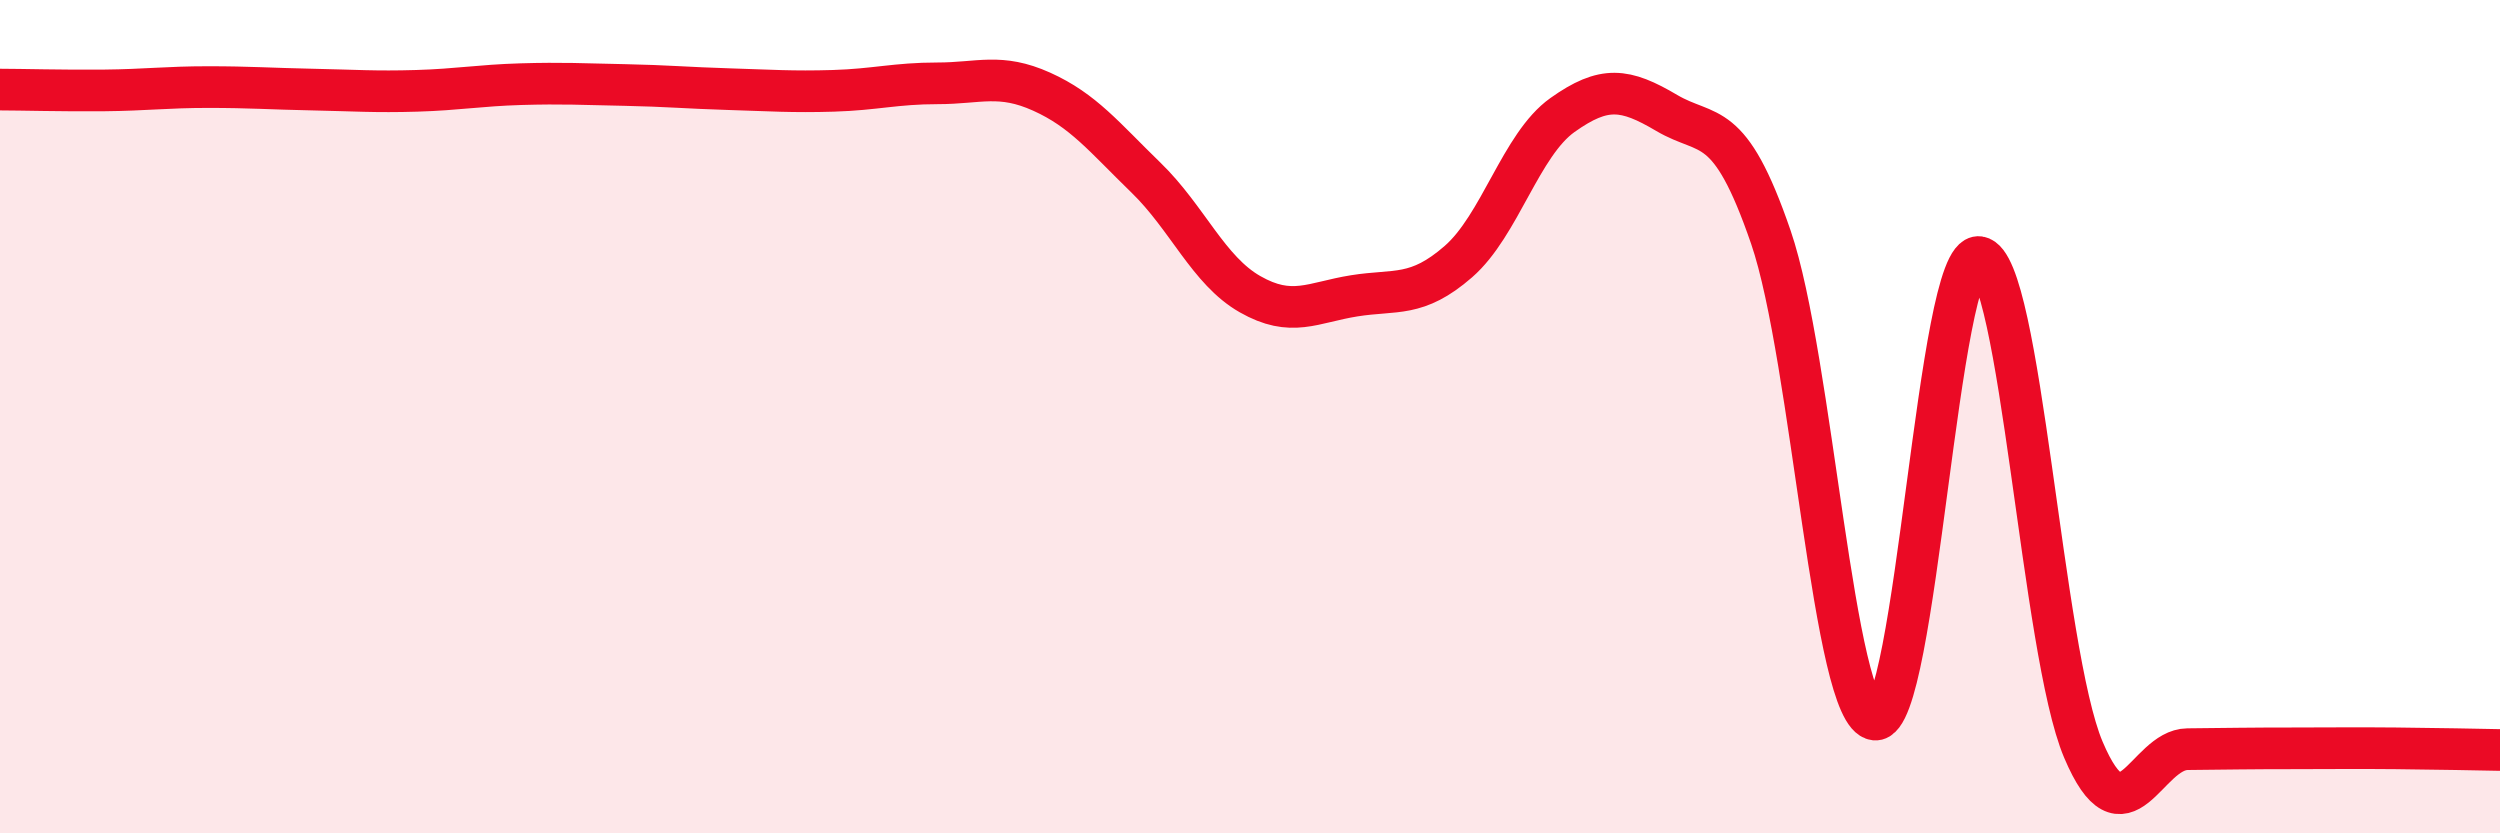
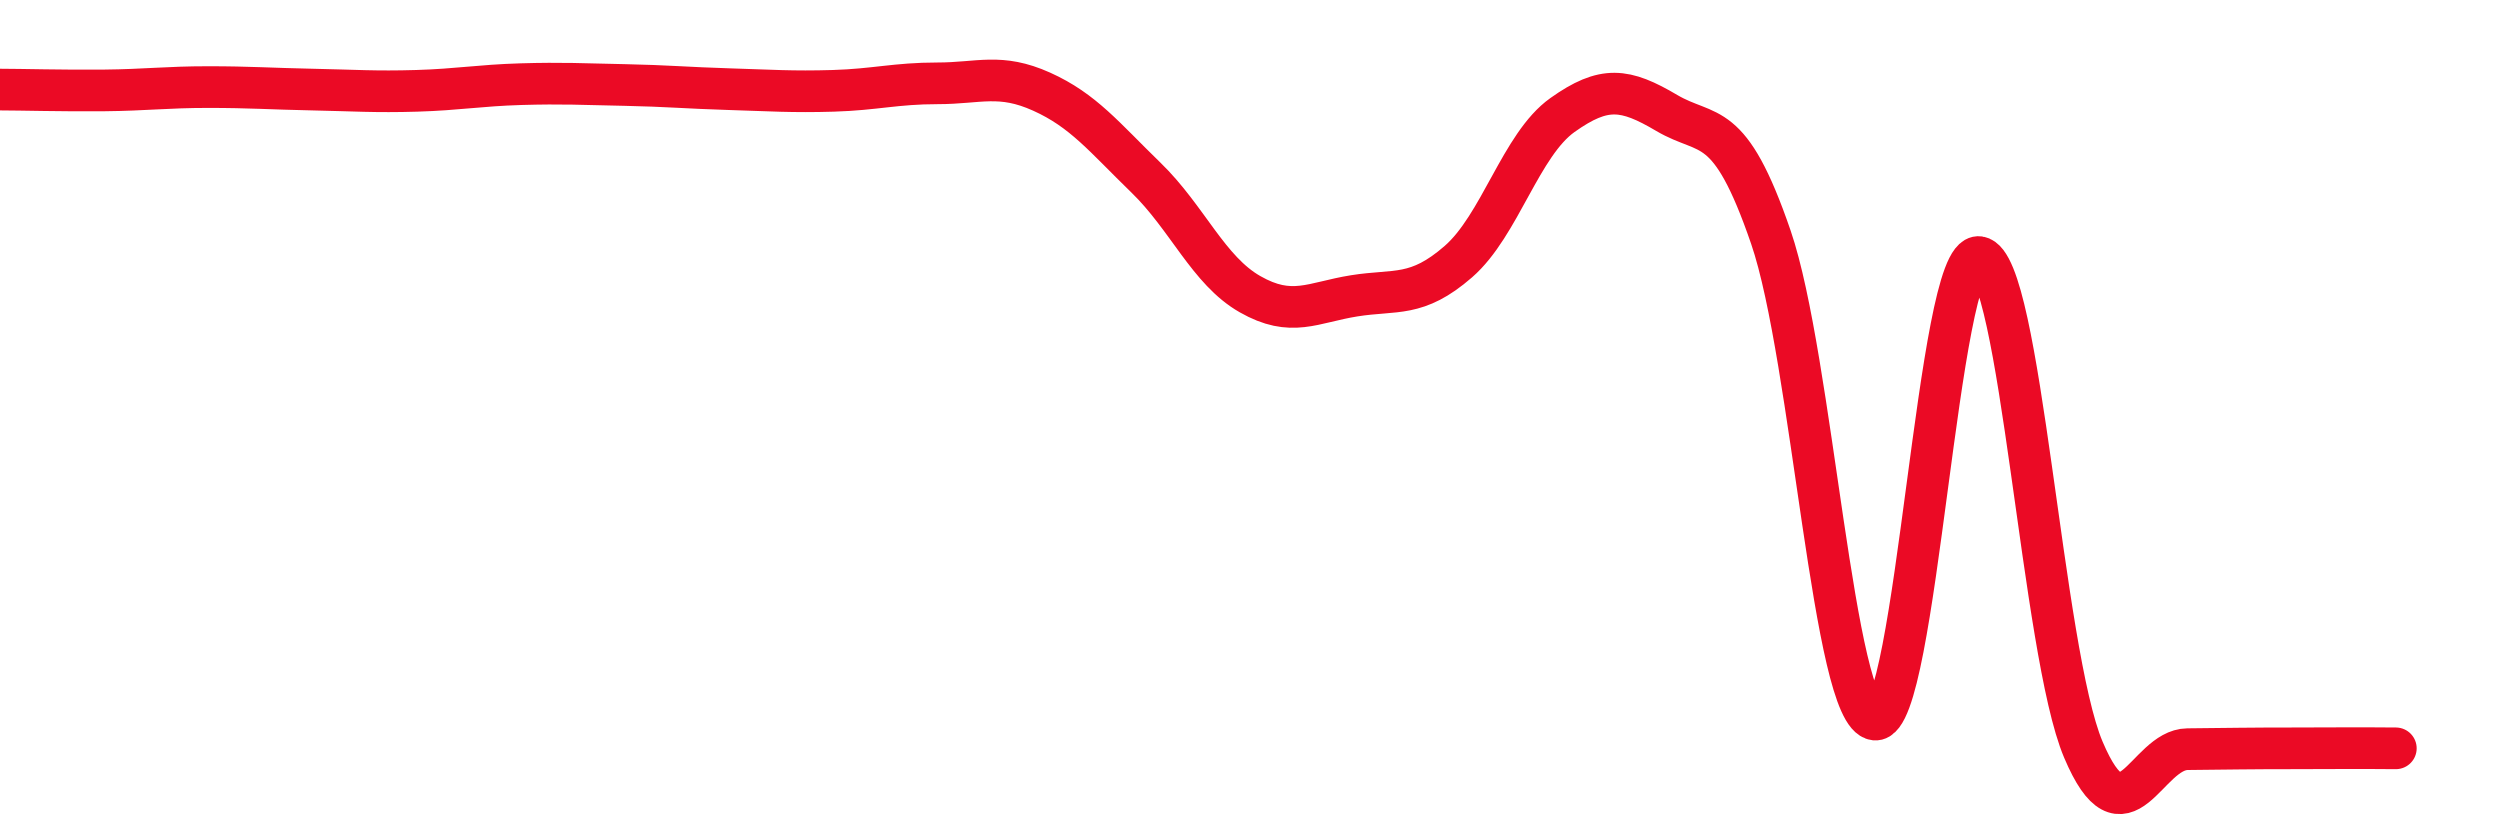
<svg xmlns="http://www.w3.org/2000/svg" width="60" height="20" viewBox="0 0 60 20">
-   <path d="M 0,2.15 C 0.5,2.15 1.5,2.18 2.5,2.17 C 3.5,2.16 4,2.09 5,2.09 C 6,2.09 6.5,2.13 7.5,2.15 C 8.5,2.17 9,2.21 10,2.18 C 11,2.15 11.5,2.05 12.5,2.02 C 13.5,1.99 14,2.02 15,2.04 C 16,2.06 16.5,2.11 17.5,2.14 C 18.5,2.17 19,2.21 20,2.18 C 21,2.15 21.5,2 22.5,2 C 23.5,2 24,1.75 25,2.2 C 26,2.65 26.5,3.29 27.5,4.26 C 28.5,5.23 29,6.49 30,7.06 C 31,7.63 31.5,7.26 32.5,7.1 C 33.5,6.94 34,7.15 35,6.28 C 36,5.41 36.5,3.47 37.5,2.76 C 38.5,2.05 39,2.12 40,2.71 C 41,3.3 41.5,2.78 42.5,5.69 C 43.5,8.6 44,17.17 45,17.27 C 46,17.37 46.5,6.03 47.5,6.17 C 48.5,6.31 49,15.63 50,17.99 C 51,20.35 51.5,17.99 52.5,17.98 C 53.5,17.97 54,17.96 55,17.96 C 56,17.96 56.5,17.95 57.5,17.96 C 58.5,17.97 59.5,17.99 60,18L60 20L0 20Z" fill="#EB0A25" opacity="0.1" stroke-linecap="round" stroke-linejoin="round" />
-   <path d="M 0,2.15 C 0.5,2.15 1.5,2.18 2.5,2.17 C 3.5,2.16 4,2.09 5,2.09 C 6,2.09 6.5,2.13 7.5,2.15 C 8.5,2.17 9,2.21 10,2.18 C 11,2.15 11.5,2.05 12.5,2.02 C 13.5,1.99 14,2.02 15,2.04 C 16,2.06 16.5,2.11 17.5,2.14 C 18.5,2.17 19,2.21 20,2.18 C 21,2.15 21.5,2 22.5,2 C 23.5,2 24,1.75 25,2.2 C 26,2.65 26.5,3.29 27.5,4.26 C 28.5,5.23 29,6.49 30,7.06 C 31,7.63 31.5,7.26 32.5,7.1 C 33.5,6.94 34,7.15 35,6.28 C 36,5.41 36.5,3.47 37.5,2.76 C 38.5,2.05 39,2.12 40,2.71 C 41,3.3 41.5,2.78 42.5,5.69 C 43.5,8.6 44,17.17 45,17.27 C 46,17.37 46.5,6.03 47.5,6.17 C 48.5,6.31 49,15.63 50,17.99 C 51,20.35 51.5,17.99 52.5,17.98 C 53.5,17.97 54,17.96 55,17.96 C 56,17.96 56.5,17.95 57.5,17.96 C 58.5,17.97 59.5,17.99 60,18" stroke="#EB0A25" stroke-width="1" fill="none" stroke-linecap="round" stroke-linejoin="round" />
+   <path d="M 0,2.15 C 0.5,2.15 1.5,2.18 2.5,2.17 C 3.5,2.16 4,2.09 5,2.09 C 6,2.09 6.5,2.13 7.5,2.15 C 8.5,2.17 9,2.21 10,2.18 C 11,2.15 11.5,2.05 12.5,2.02 C 13.5,1.99 14,2.02 15,2.04 C 16,2.06 16.5,2.11 17.5,2.14 C 18.5,2.17 19,2.21 20,2.18 C 21,2.15 21.5,2 22.5,2 C 23.5,2 24,1.75 25,2.2 C 26,2.65 26.5,3.29 27.5,4.26 C 28.5,5.23 29,6.49 30,7.06 C 31,7.63 31.5,7.26 32.5,7.1 C 33.5,6.94 34,7.15 35,6.28 C 36,5.41 36.5,3.47 37.5,2.76 C 38.5,2.05 39,2.12 40,2.71 C 41,3.3 41.5,2.78 42.5,5.69 C 43.5,8.6 44,17.17 45,17.27 C 46,17.37 46.5,6.03 47.5,6.17 C 48.5,6.31 49,15.63 50,17.99 C 51,20.35 51.5,17.99 52.5,17.98 C 53.5,17.97 54,17.96 55,17.96 C 56,17.96 56.5,17.95 57.5,17.96 " stroke="#EB0A25" stroke-width="1" fill="none" stroke-linecap="round" stroke-linejoin="round" />
</svg>